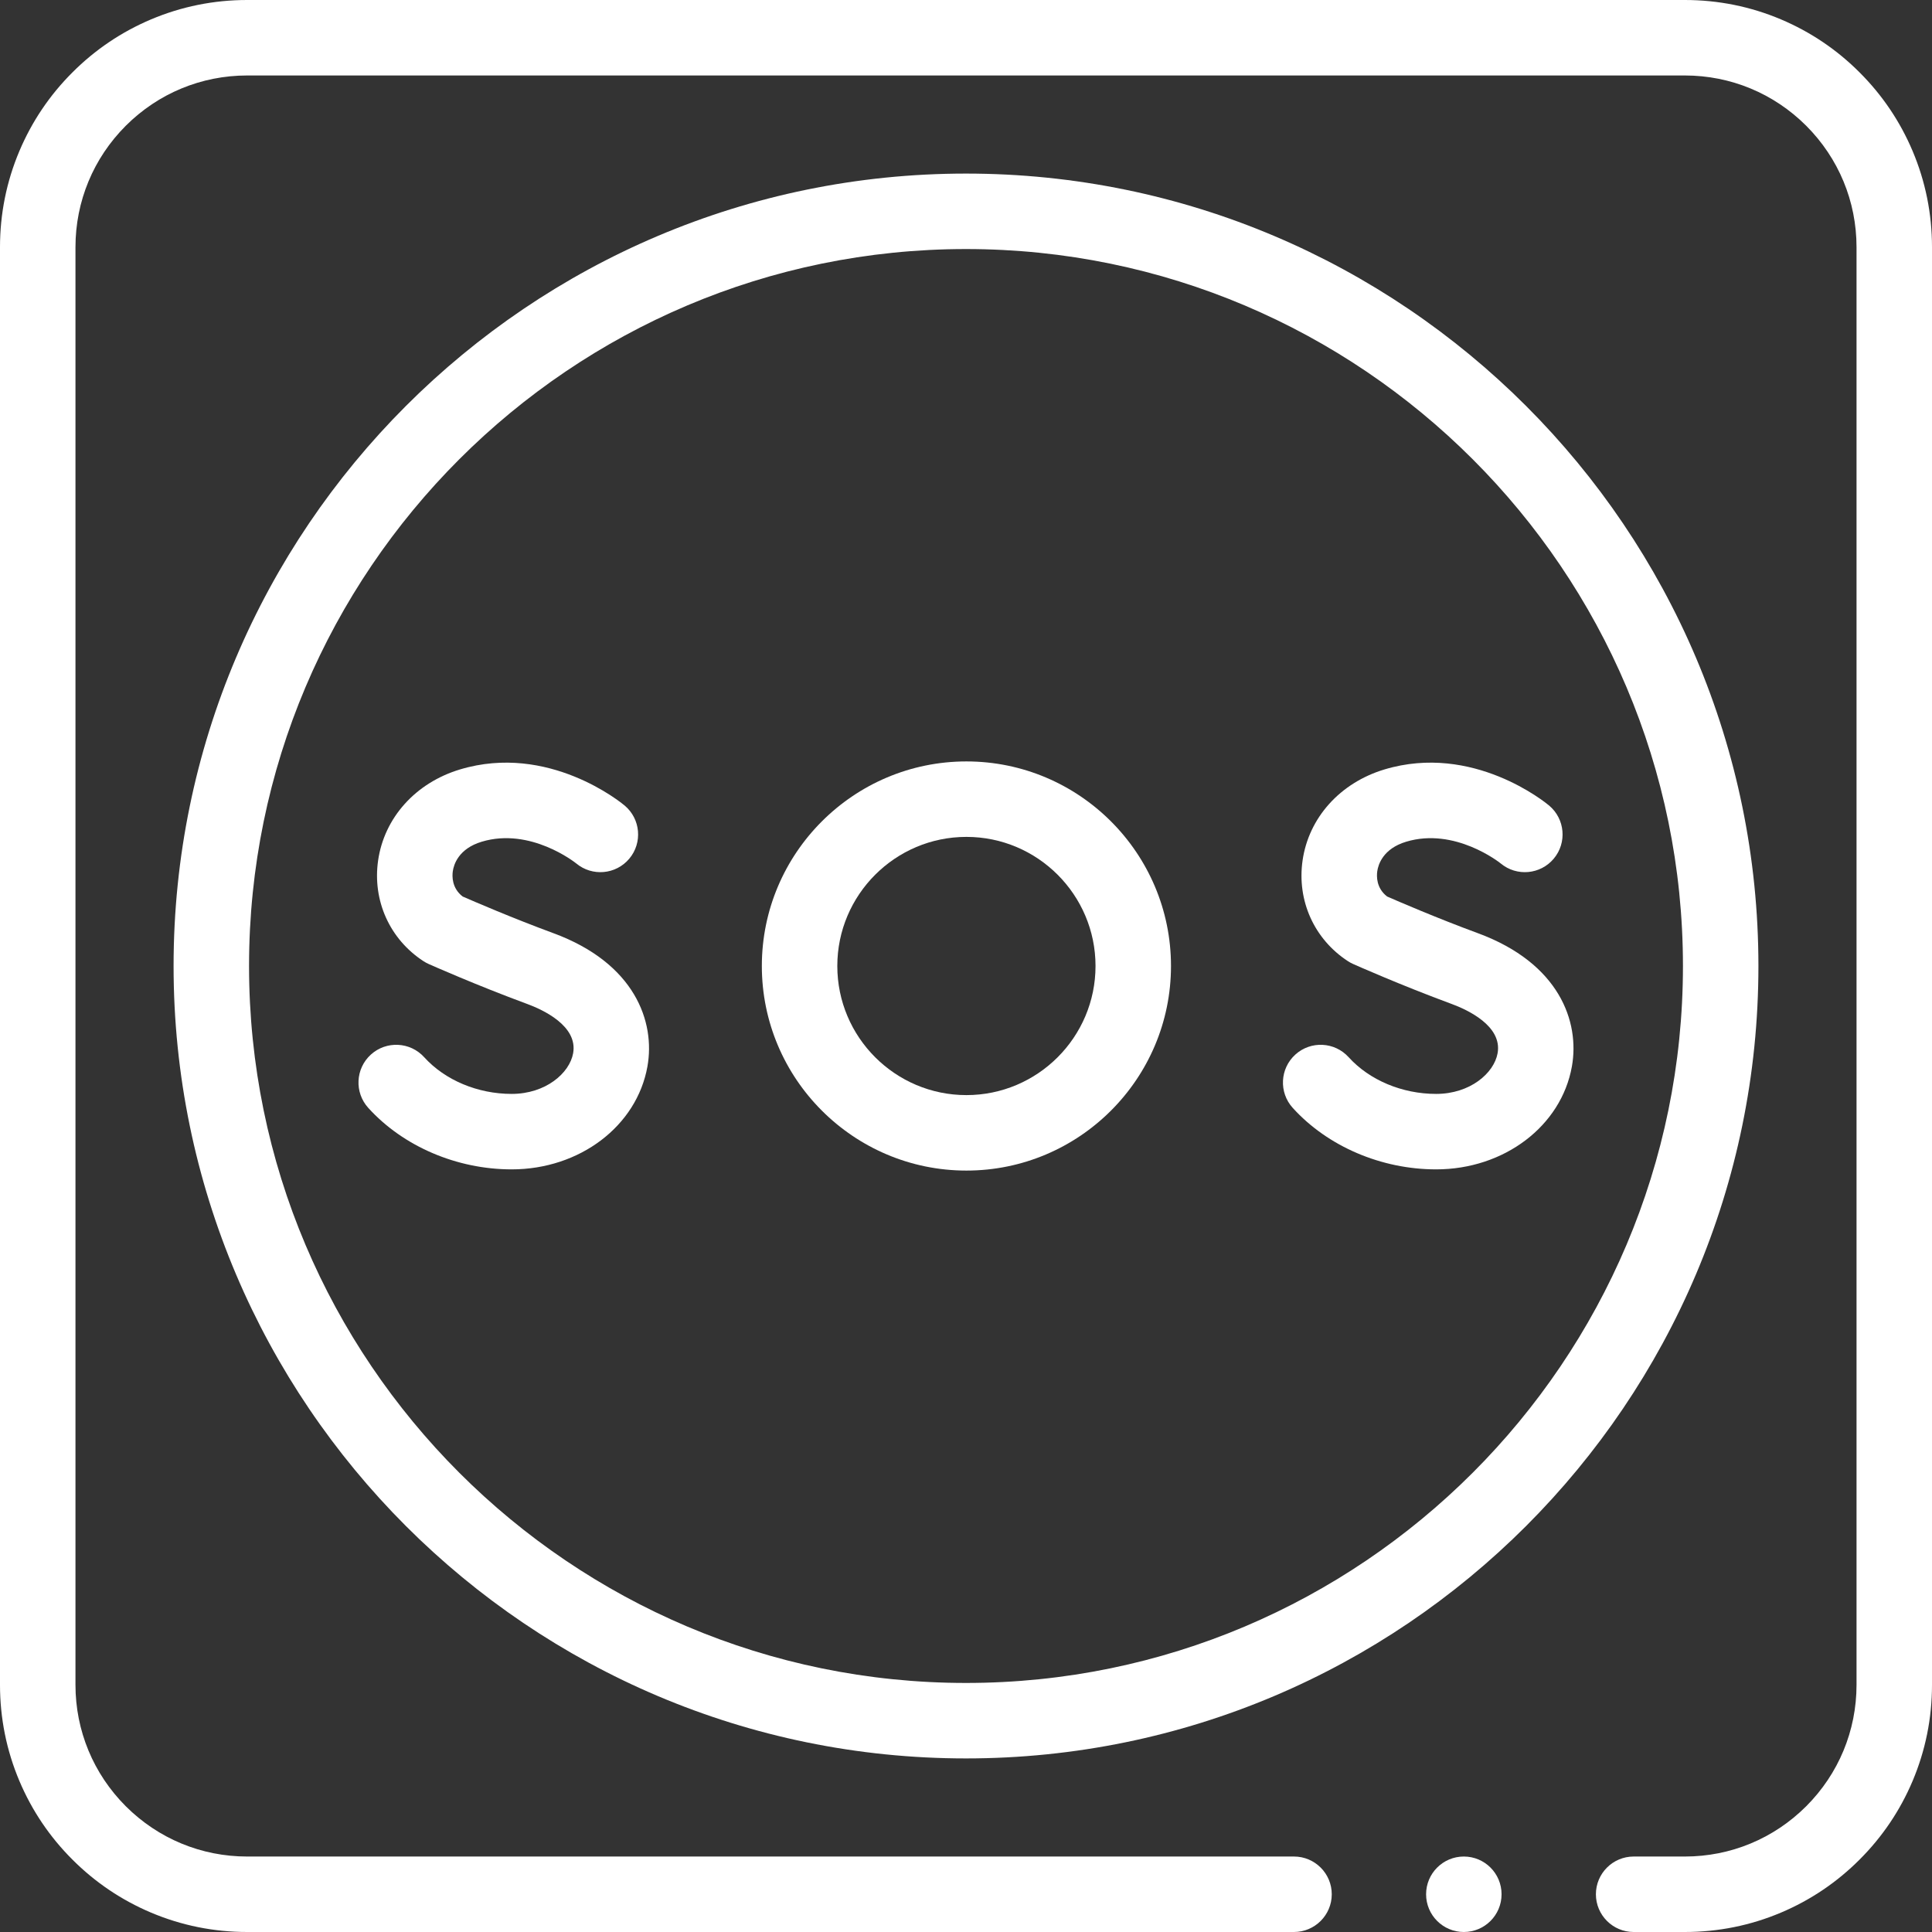
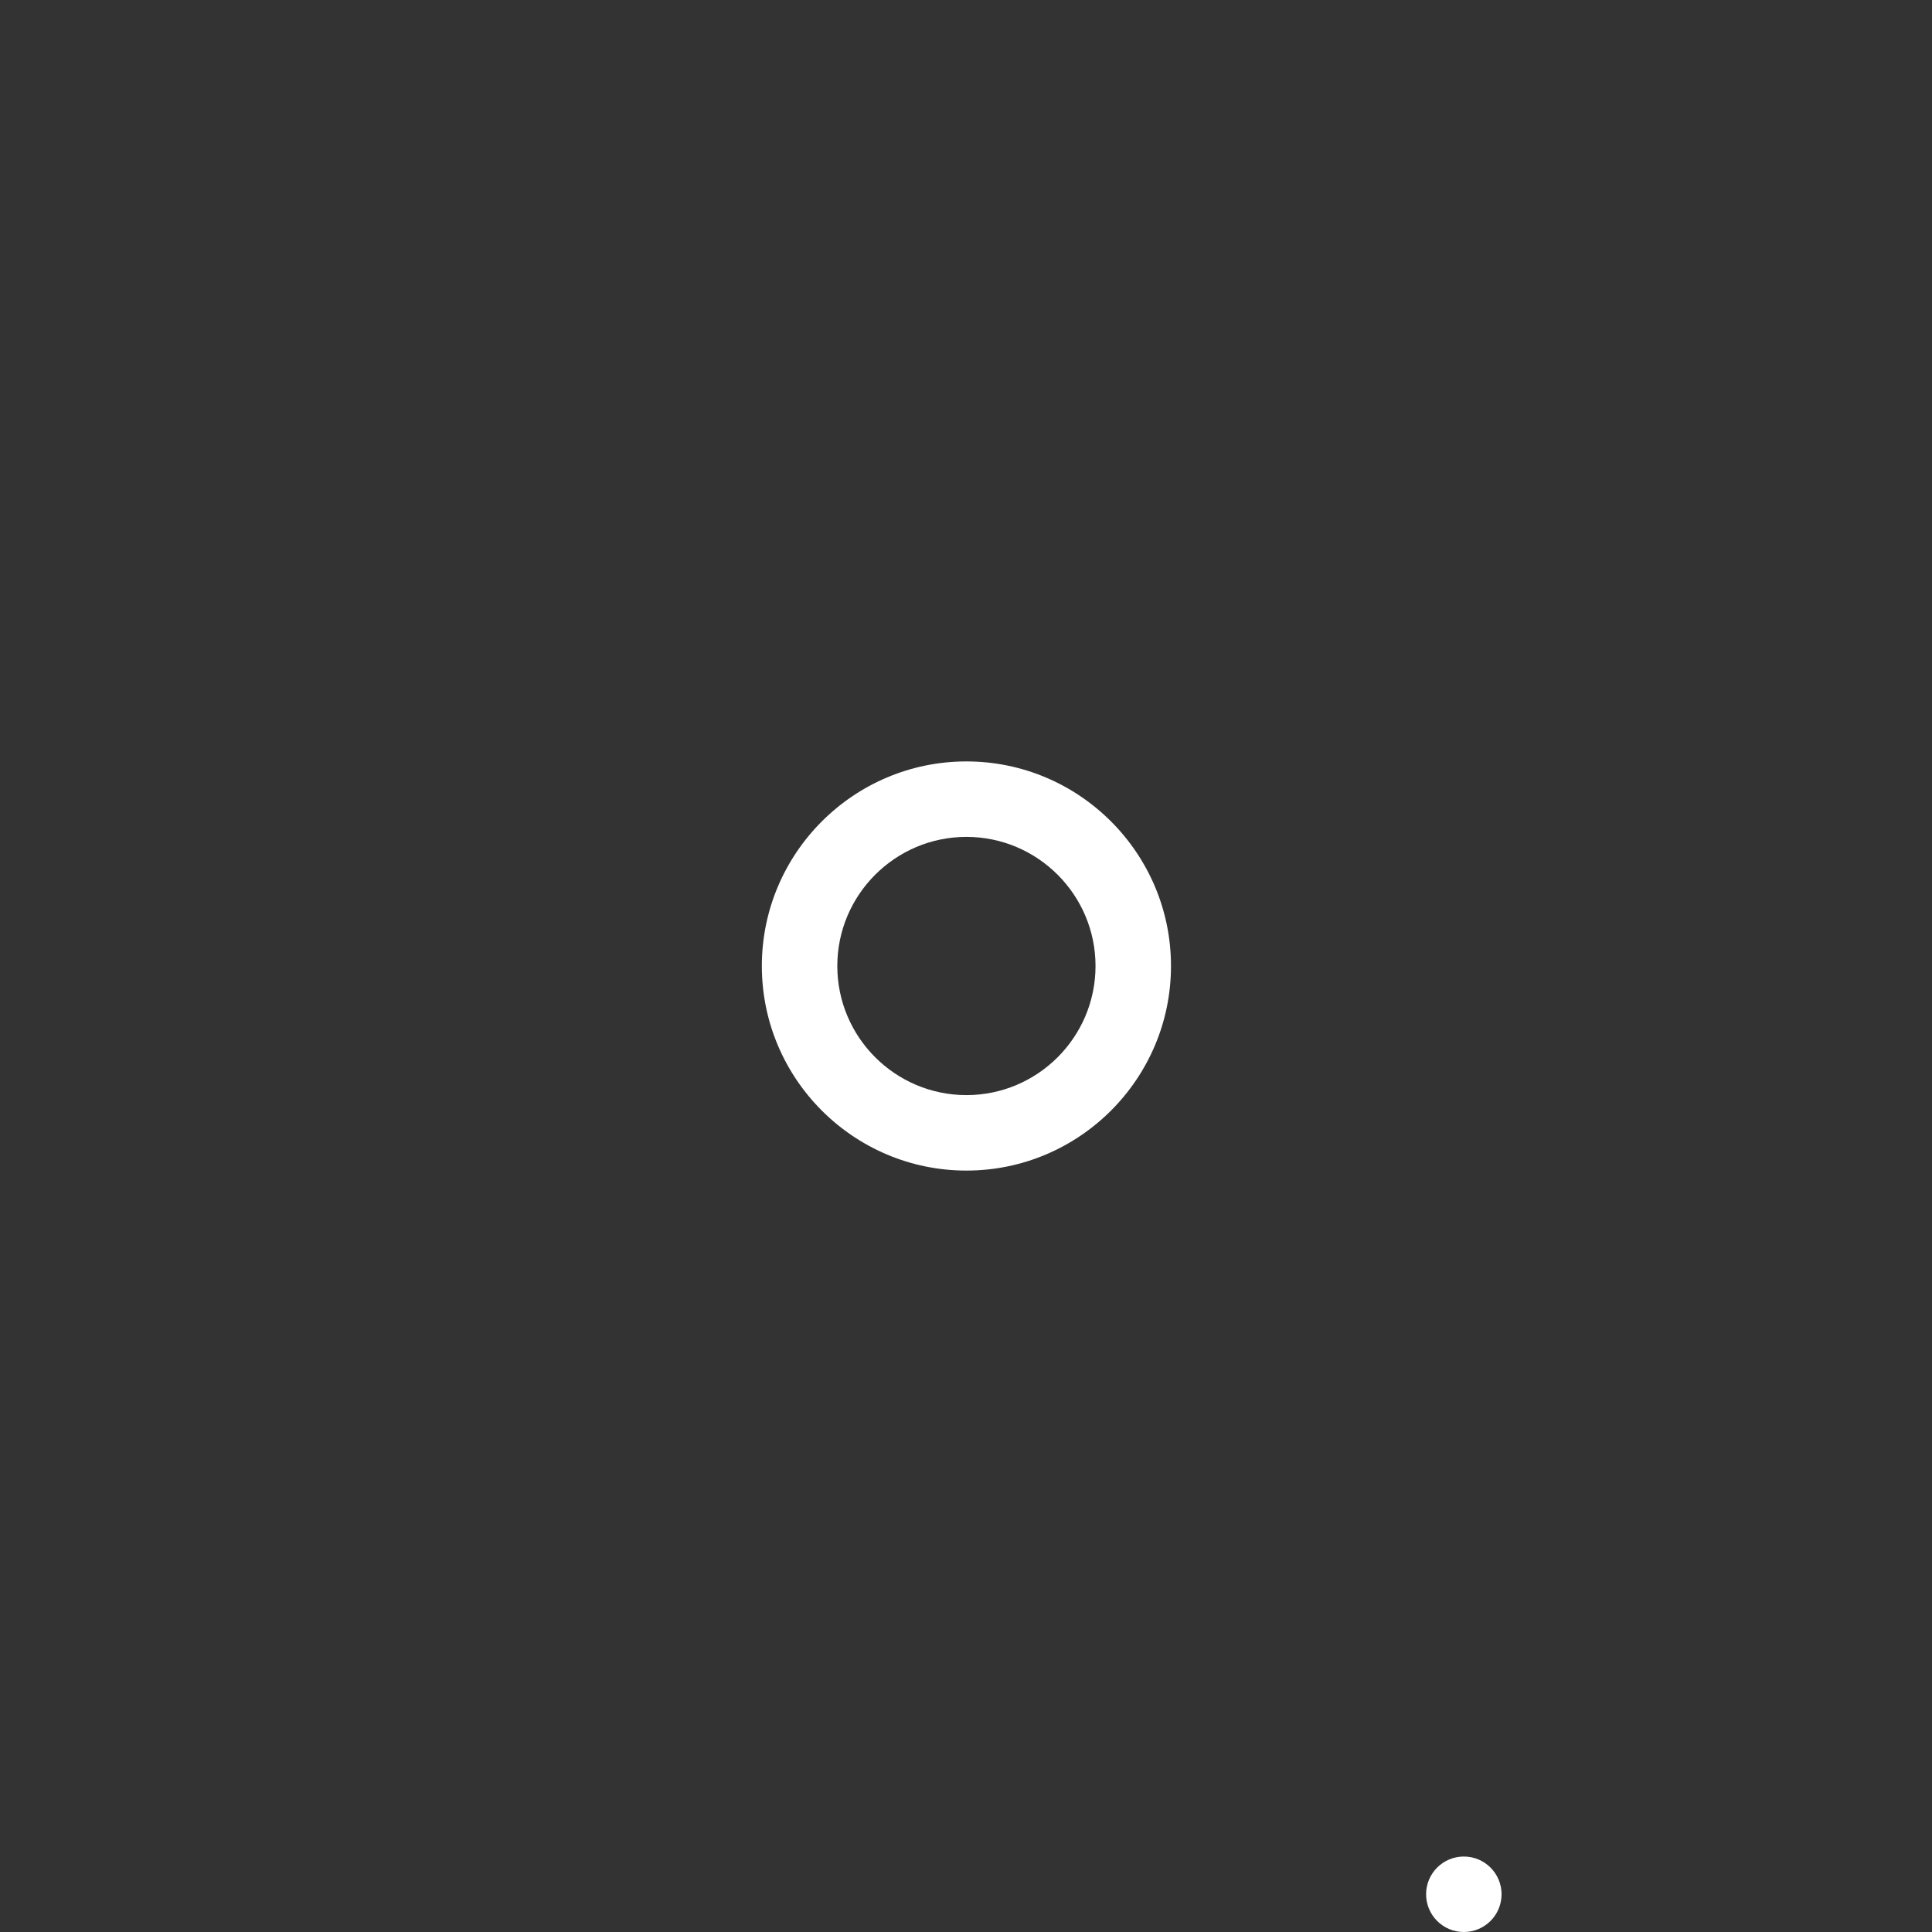
<svg xmlns="http://www.w3.org/2000/svg" version="1.1" width="512" height="512" x="0" y="0" viewBox="0 0 512 512" style="enable-background:new 0 0 512 512" xml:space="preserve">
  <rect x="0" y="0" width="512" height="512" fill="#333333" stroke="none" />
  <g>
    <g>
      <circle cx="387.93" cy="502" r="10" fill="#ffffff" data-original="#000000" style="" />
-       <path d="m506.85 40c-3.3-7.8-8.02-14.8-14.04-20.81-6.01-6.02-13.01-10.74-20.81-14.04-8.08-3.42-16.66-5.15-25.5-5.15h-381c-8.84 0-17.42 1.73-25.5 5.15-7.8 3.3-14.8 8.02-20.81 14.04-6.02 6.01-10.74 13.01-14.04 20.81-3.42 8.08-5.15 16.66-5.15 25.5v381c0 8.84 1.73 17.42 5.15 25.5 3.3 7.8 8.02 14.8 14.04 20.81 6.01 6.02 13.01 10.74 20.81 14.04 8.08 3.42 16.66 5.15 25.5 5.15h277.43c5.51 0 10-4.49 10-10s-4.49-10-10-10h-277.43c-12.14 0-23.57-4.74-32.17-13.33-8.59-8.6-13.33-20.03-13.33-32.17v-381c0-12.14 4.74-23.57 13.33-32.17 8.6-8.59 20.03-13.33 32.17-13.33h381c12.14 0 23.57 4.74 32.17 13.33 8.59 8.6 13.33 20.03 13.33 32.17v381c0 12.14-4.74 23.57-13.33 32.17-8.6 8.59-20.03 13.33-32.17 13.33h-13.57c-5.52 0-10 4.49-10 10s4.48 10 10 10h13.57c8.84 0 17.42-1.73 25.5-5.15 7.8-3.3 14.8-8.02 20.81-14.04 6.02-6.01 10.74-13.01 14.04-20.81 3.42-8.08 5.15-16.66 5.15-25.5v-381c0-8.84-1.73-17.42-5.15-25.5z" fill="#ffffff" data-original="#000000" style="" />
-       <path d="m256 46c-115.794 0-210 94.206-210 210s94.206 210 210 210 210-94.206 210-210-94.206-210-210-210zm0 400c-104.767 0-190-85.233-190-190s85.233-190 190-190 190 85.233 190 190-85.233 190-190 190z" fill="#ffffff" data-original="#000000" style="" />
-       <path d="m146.675 247.31c-10.945-4.037-21.124-8.438-24.073-9.73-2.884-2.23-2.792-5.386-2.605-6.691.249-1.734 1.494-5.968 7.665-7.827 12.889-3.885 24.735 5.505 25.056 5.764 4.228 3.511 10.502 2.953 14.043-1.259 3.554-4.228 3.007-10.536-1.22-14.089-.812-.683-20.164-16.638-43.647-9.566-11.752 3.541-20.065 12.789-21.693 24.136-1.525 10.623 3.079 20.841 12.014 26.667.442.288.905.541 1.387.755.507.226 12.568 5.595 26.153 10.606 4.079 1.504 13.426 5.786 12.131 13.036-.947 5.301-7.3 10.784-16.293 10.784-8.996 0-17.662-3.637-23.182-9.729-3.709-4.092-10.033-4.402-14.125-.695-4.092 3.709-4.403 10.033-.695 14.125 9.249 10.205 23.455 16.298 38.002 16.298 18.028 0 33.161-11.468 35.982-27.268 2.115-11.854-3.315-27.356-24.9-35.317z" fill="#ffffff" data-original="#000000" style="" />
-       <path d="m391.667 247.31c-10.945-4.037-21.124-8.438-24.073-9.73-2.884-2.23-2.792-5.386-2.605-6.691.249-1.734 1.494-5.968 7.665-7.827 12.886-3.884 24.734 5.504 25.056 5.764 4.228 3.511 10.502 2.953 14.043-1.259 3.554-4.228 3.007-10.536-1.22-14.089-.812-.683-20.163-16.638-43.647-9.566-11.752 3.541-20.065 12.789-21.693 24.136-1.525 10.623 3.079 20.841 12.014 26.667.442.288.905.541 1.387.755.507.226 12.568 5.595 26.153 10.606 4.079 1.504 13.426 5.786 12.131 13.036-.947 5.301-7.3 10.784-16.293 10.784-8.996 0-17.662-3.637-23.182-9.729-3.709-4.092-10.033-4.402-14.125-.695-4.092 3.709-4.403 10.033-.695 14.125 9.249 10.205 23.455 16.298 38.002 16.298 18.028 0 33.161-11.468 35.982-27.268 2.116-11.854-3.314-27.356-24.9-35.317z" fill="#ffffff" data-original="#000000" style="" />
      <path d="m256.11 201.786c-29.894 0-54.214 24.32-54.214 54.214s24.32 54.214 54.214 54.214 54.214-24.32 54.214-54.214-24.32-54.214-54.214-54.214zm0 88.428c-18.866 0-34.214-15.349-34.214-34.214s15.349-34.214 34.214-34.214 34.214 15.349 34.214 34.214-15.348 34.214-34.214 34.214z" fill="#ffffff" data-original="#000000" style="" />
    </g>
  </g>
</svg>